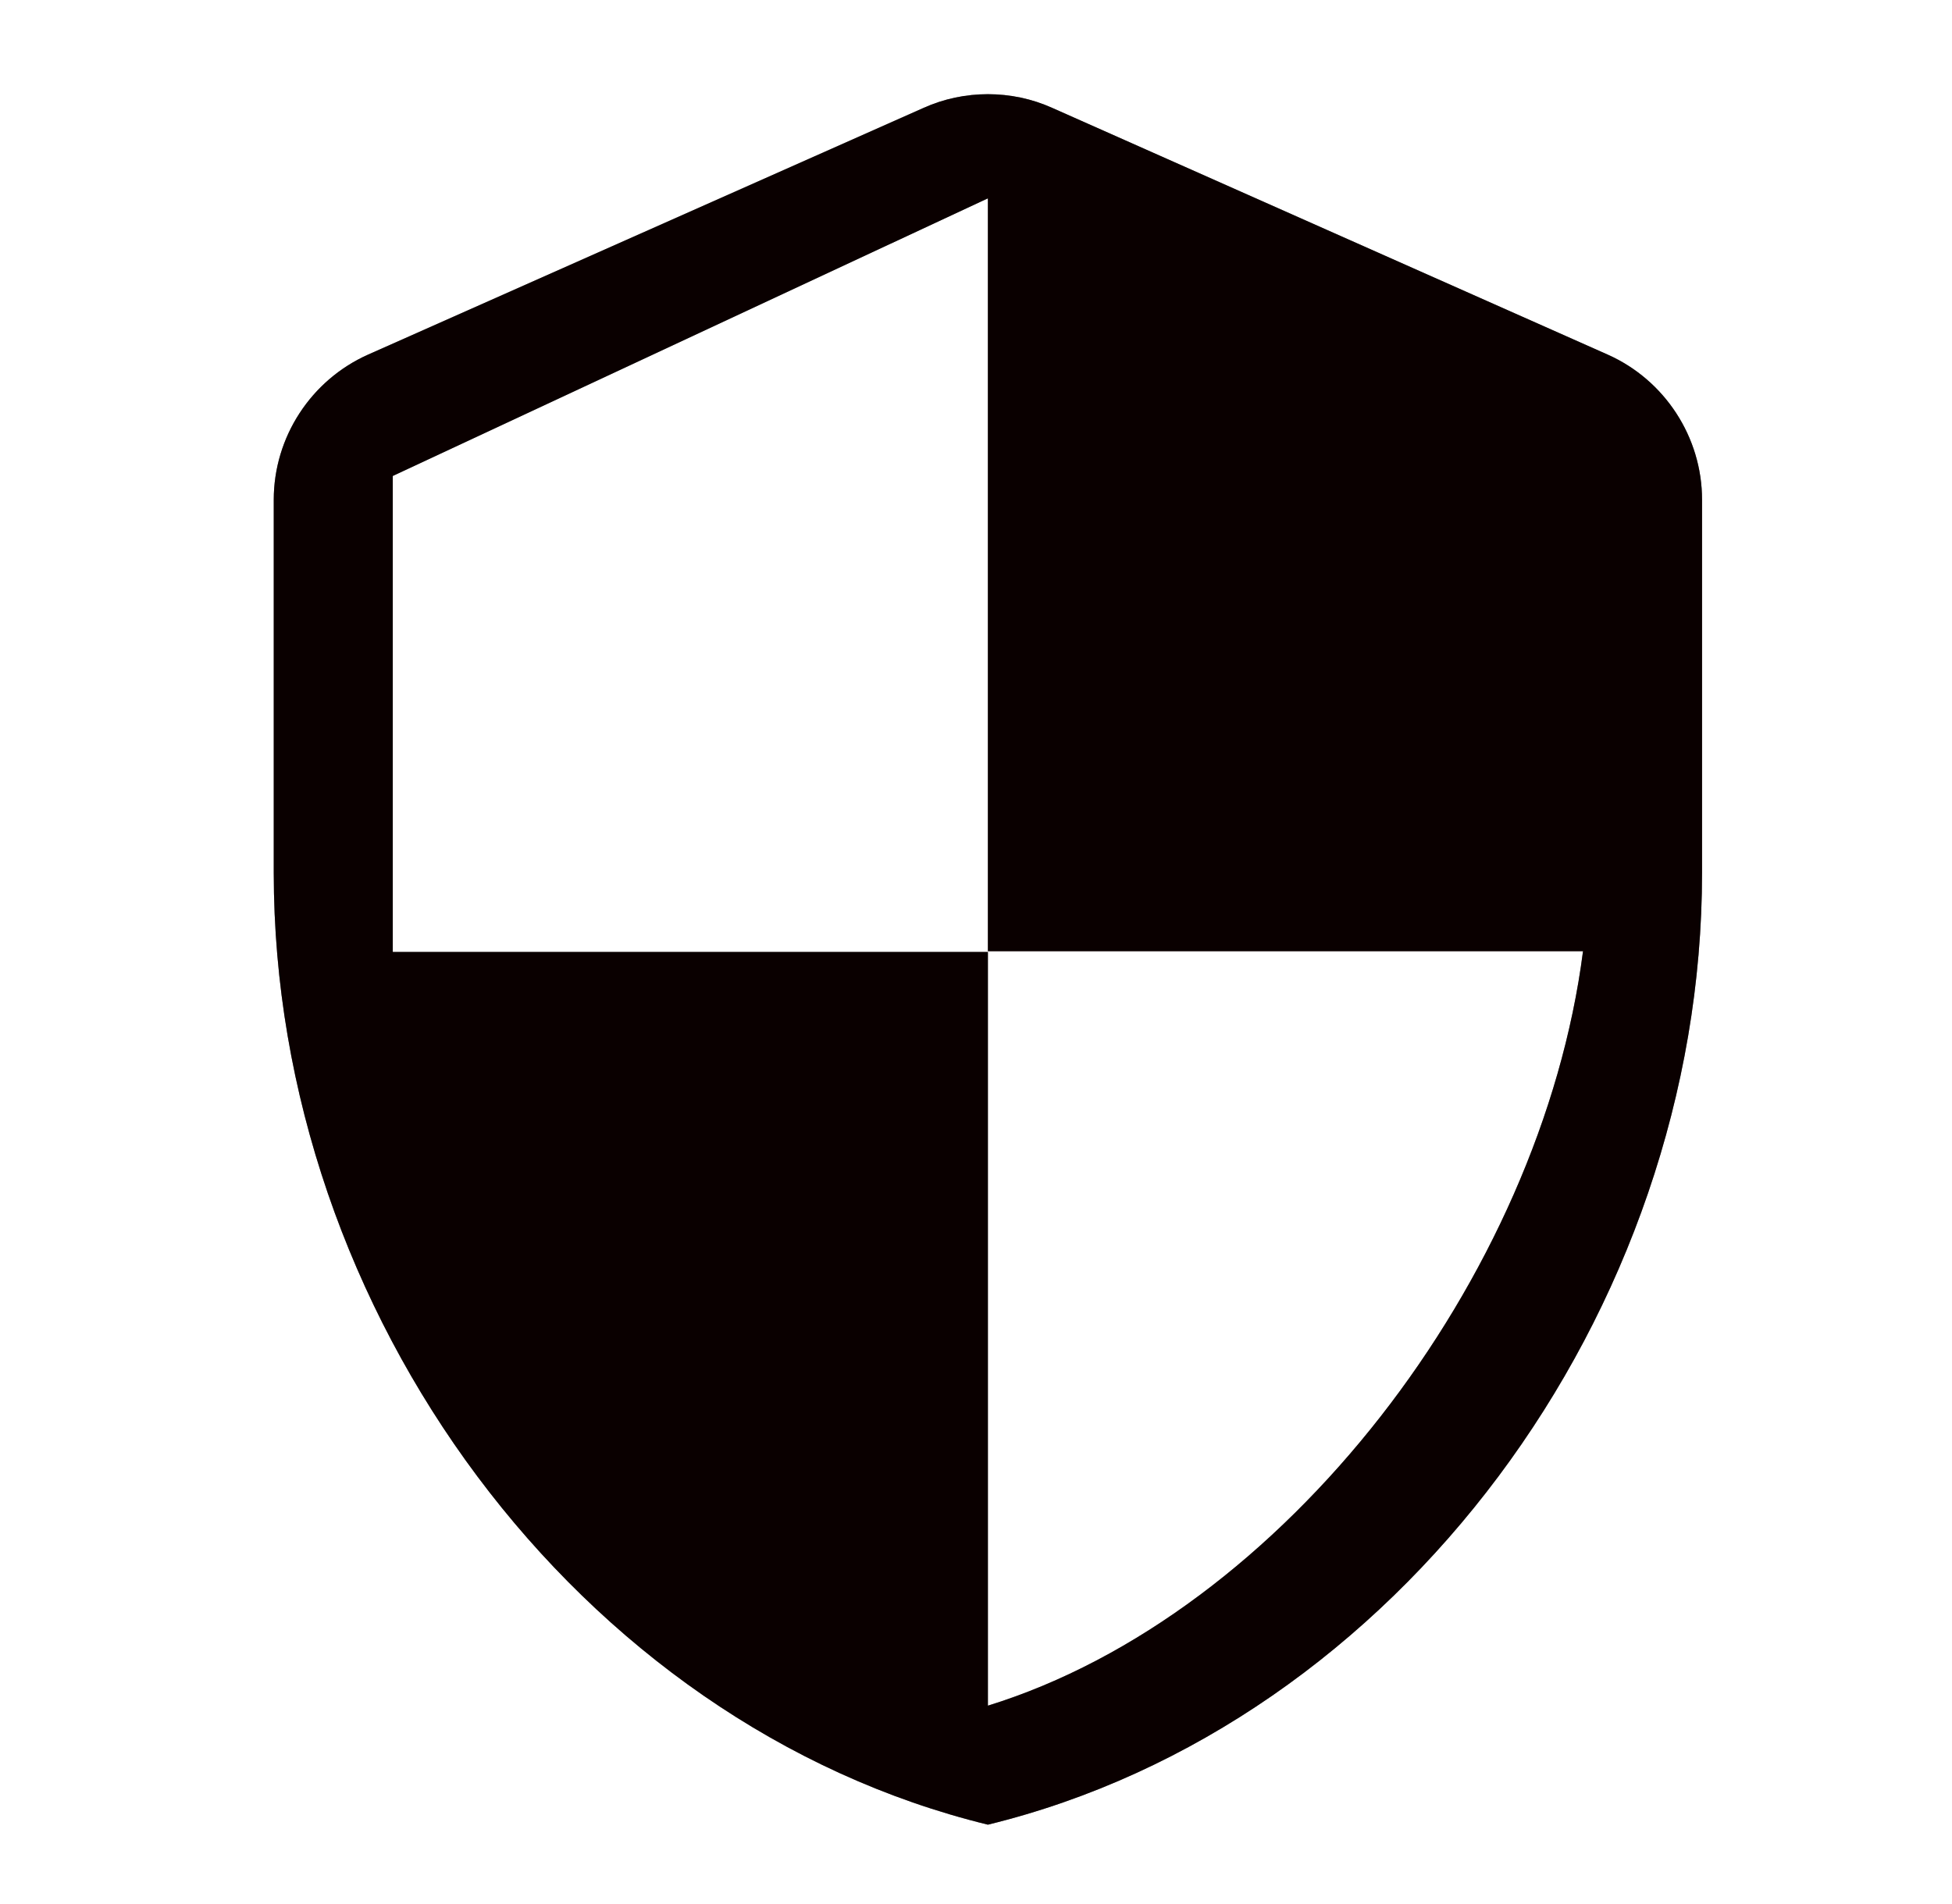
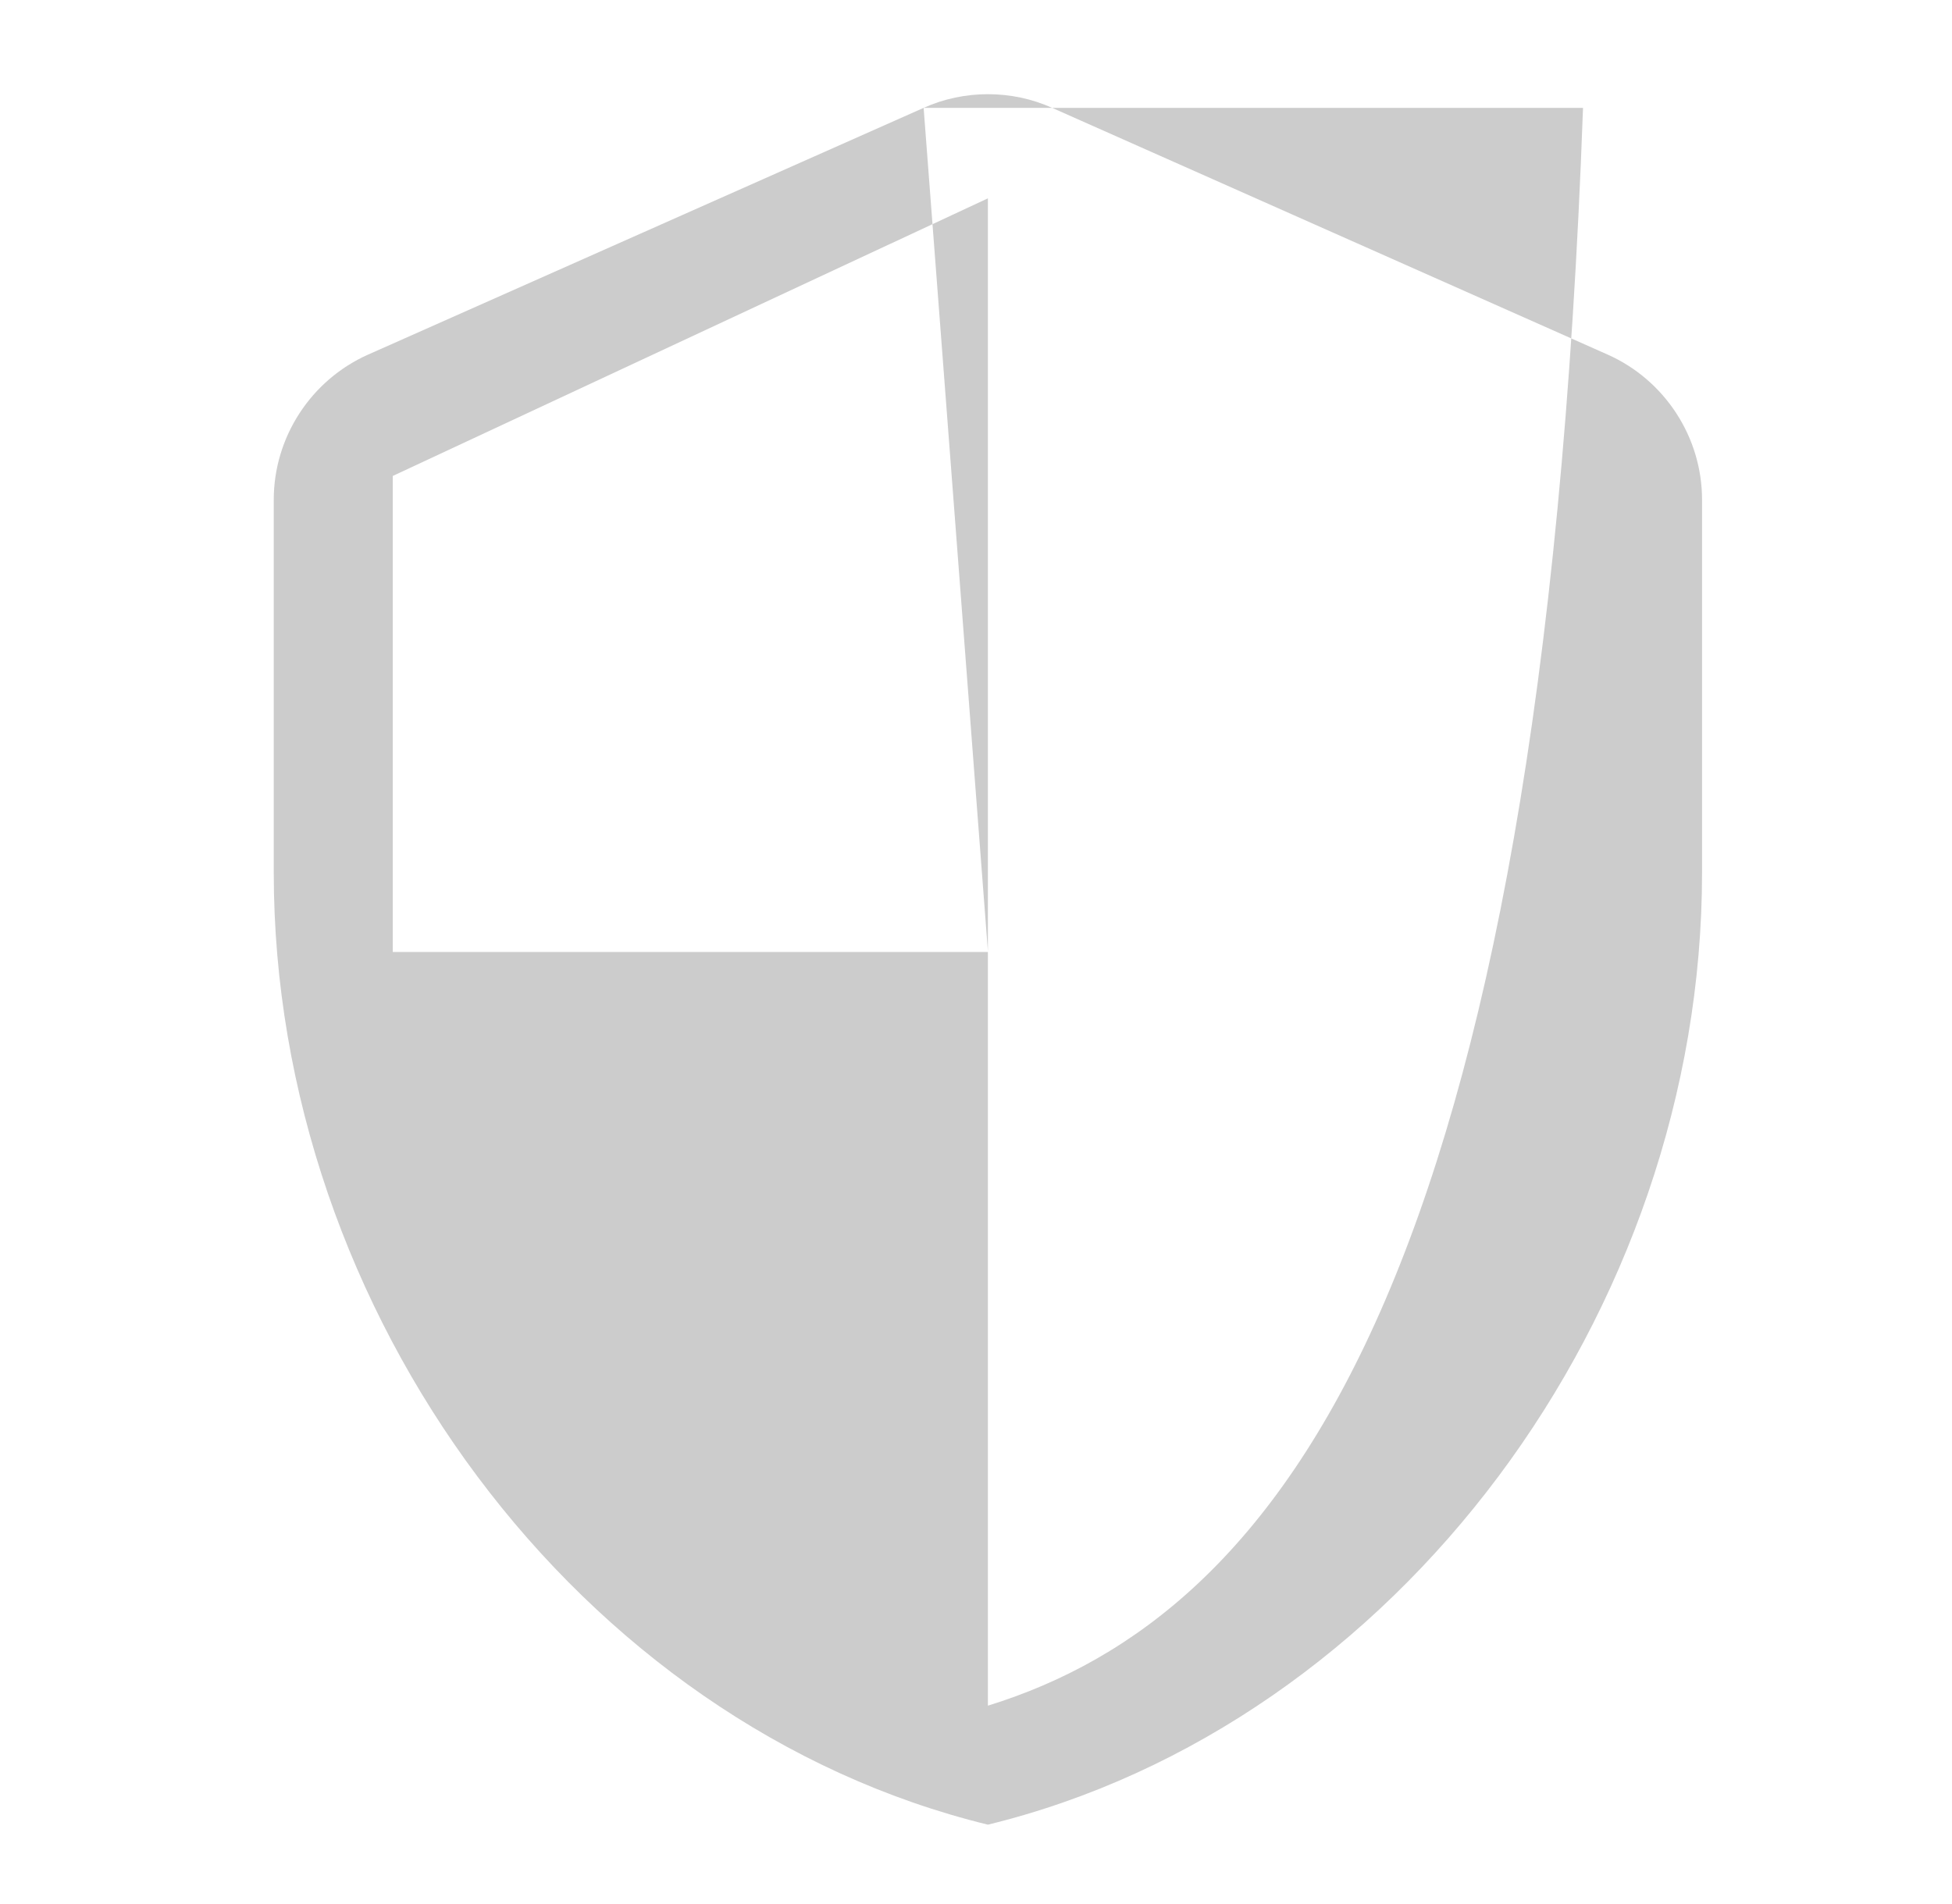
<svg xmlns="http://www.w3.org/2000/svg" width="41" height="40" viewBox="0 0 41 40" fill="none">
-   <path d="M19.4 2.266L7.733 7.449C6.533 7.983 5.75 9.183 5.75 10.499V18.333C5.75 27.583 12.15 36.233 20.75 38.333C29.35 36.233 35.75 27.583 35.75 18.333V10.499C35.75 9.183 34.967 7.983 33.767 7.449L22.1 2.266C21.25 1.883 20.25 1.883 19.4 2.266ZM20.75 19.983H33.25C32.367 26.849 26.95 33.916 20.75 35.833V19.999H8.25V9.999L20.75 4.166V19.983Z" fill="#140000" />
-   <path d="M19.4 2.266L7.733 7.449C6.533 7.983 5.75 9.183 5.75 10.499V18.333C5.75 27.583 12.15 36.233 20.75 38.333C29.35 36.233 35.75 27.583 35.75 18.333V10.499C35.75 9.183 34.967 7.983 33.767 7.449L22.1 2.266C21.25 1.883 20.25 1.883 19.4 2.266ZM20.75 19.983H33.25C32.367 26.849 26.95 33.916 20.75 35.833V19.999H8.25V9.999L20.75 4.166V19.983Z" fill="black" fill-opacity="0.2" />
-   <path d="M19.4 2.266L7.733 7.449C6.533 7.983 5.75 9.183 5.75 10.499V18.333C5.75 27.583 12.15 36.233 20.75 38.333C29.35 36.233 35.75 27.583 35.75 18.333V10.499C35.75 9.183 34.967 7.983 33.767 7.449L22.1 2.266C21.25 1.883 20.25 1.883 19.4 2.266ZM20.75 19.983H33.25C32.367 26.849 26.95 33.916 20.75 35.833V19.999H8.25V9.999L20.75 4.166V19.983Z" fill="black" fill-opacity="0.2" />
-   <path d="M19.4 2.266L7.733 7.449C6.533 7.983 5.75 9.183 5.75 10.499V18.333C5.75 27.583 12.15 36.233 20.75 38.333C29.35 36.233 35.75 27.583 35.75 18.333V10.499C35.75 9.183 34.967 7.983 33.767 7.449L22.1 2.266C21.25 1.883 20.25 1.883 19.4 2.266ZM20.75 19.983H33.25C32.367 26.849 26.95 33.916 20.75 35.833V19.999H8.25V9.999L20.75 4.166V19.983Z" fill="black" fill-opacity="0.2" />
+   <path d="M19.4 2.266L7.733 7.449C6.533 7.983 5.75 9.183 5.75 10.499V18.333C5.75 27.583 12.15 36.233 20.75 38.333C29.35 36.233 35.75 27.583 35.75 18.333V10.499C35.75 9.183 34.967 7.983 33.767 7.449L22.1 2.266C21.25 1.883 20.25 1.883 19.4 2.266ZH33.25C32.367 26.849 26.95 33.916 20.75 35.833V19.999H8.25V9.999L20.75 4.166V19.983Z" fill="black" fill-opacity="0.2" />
</svg>